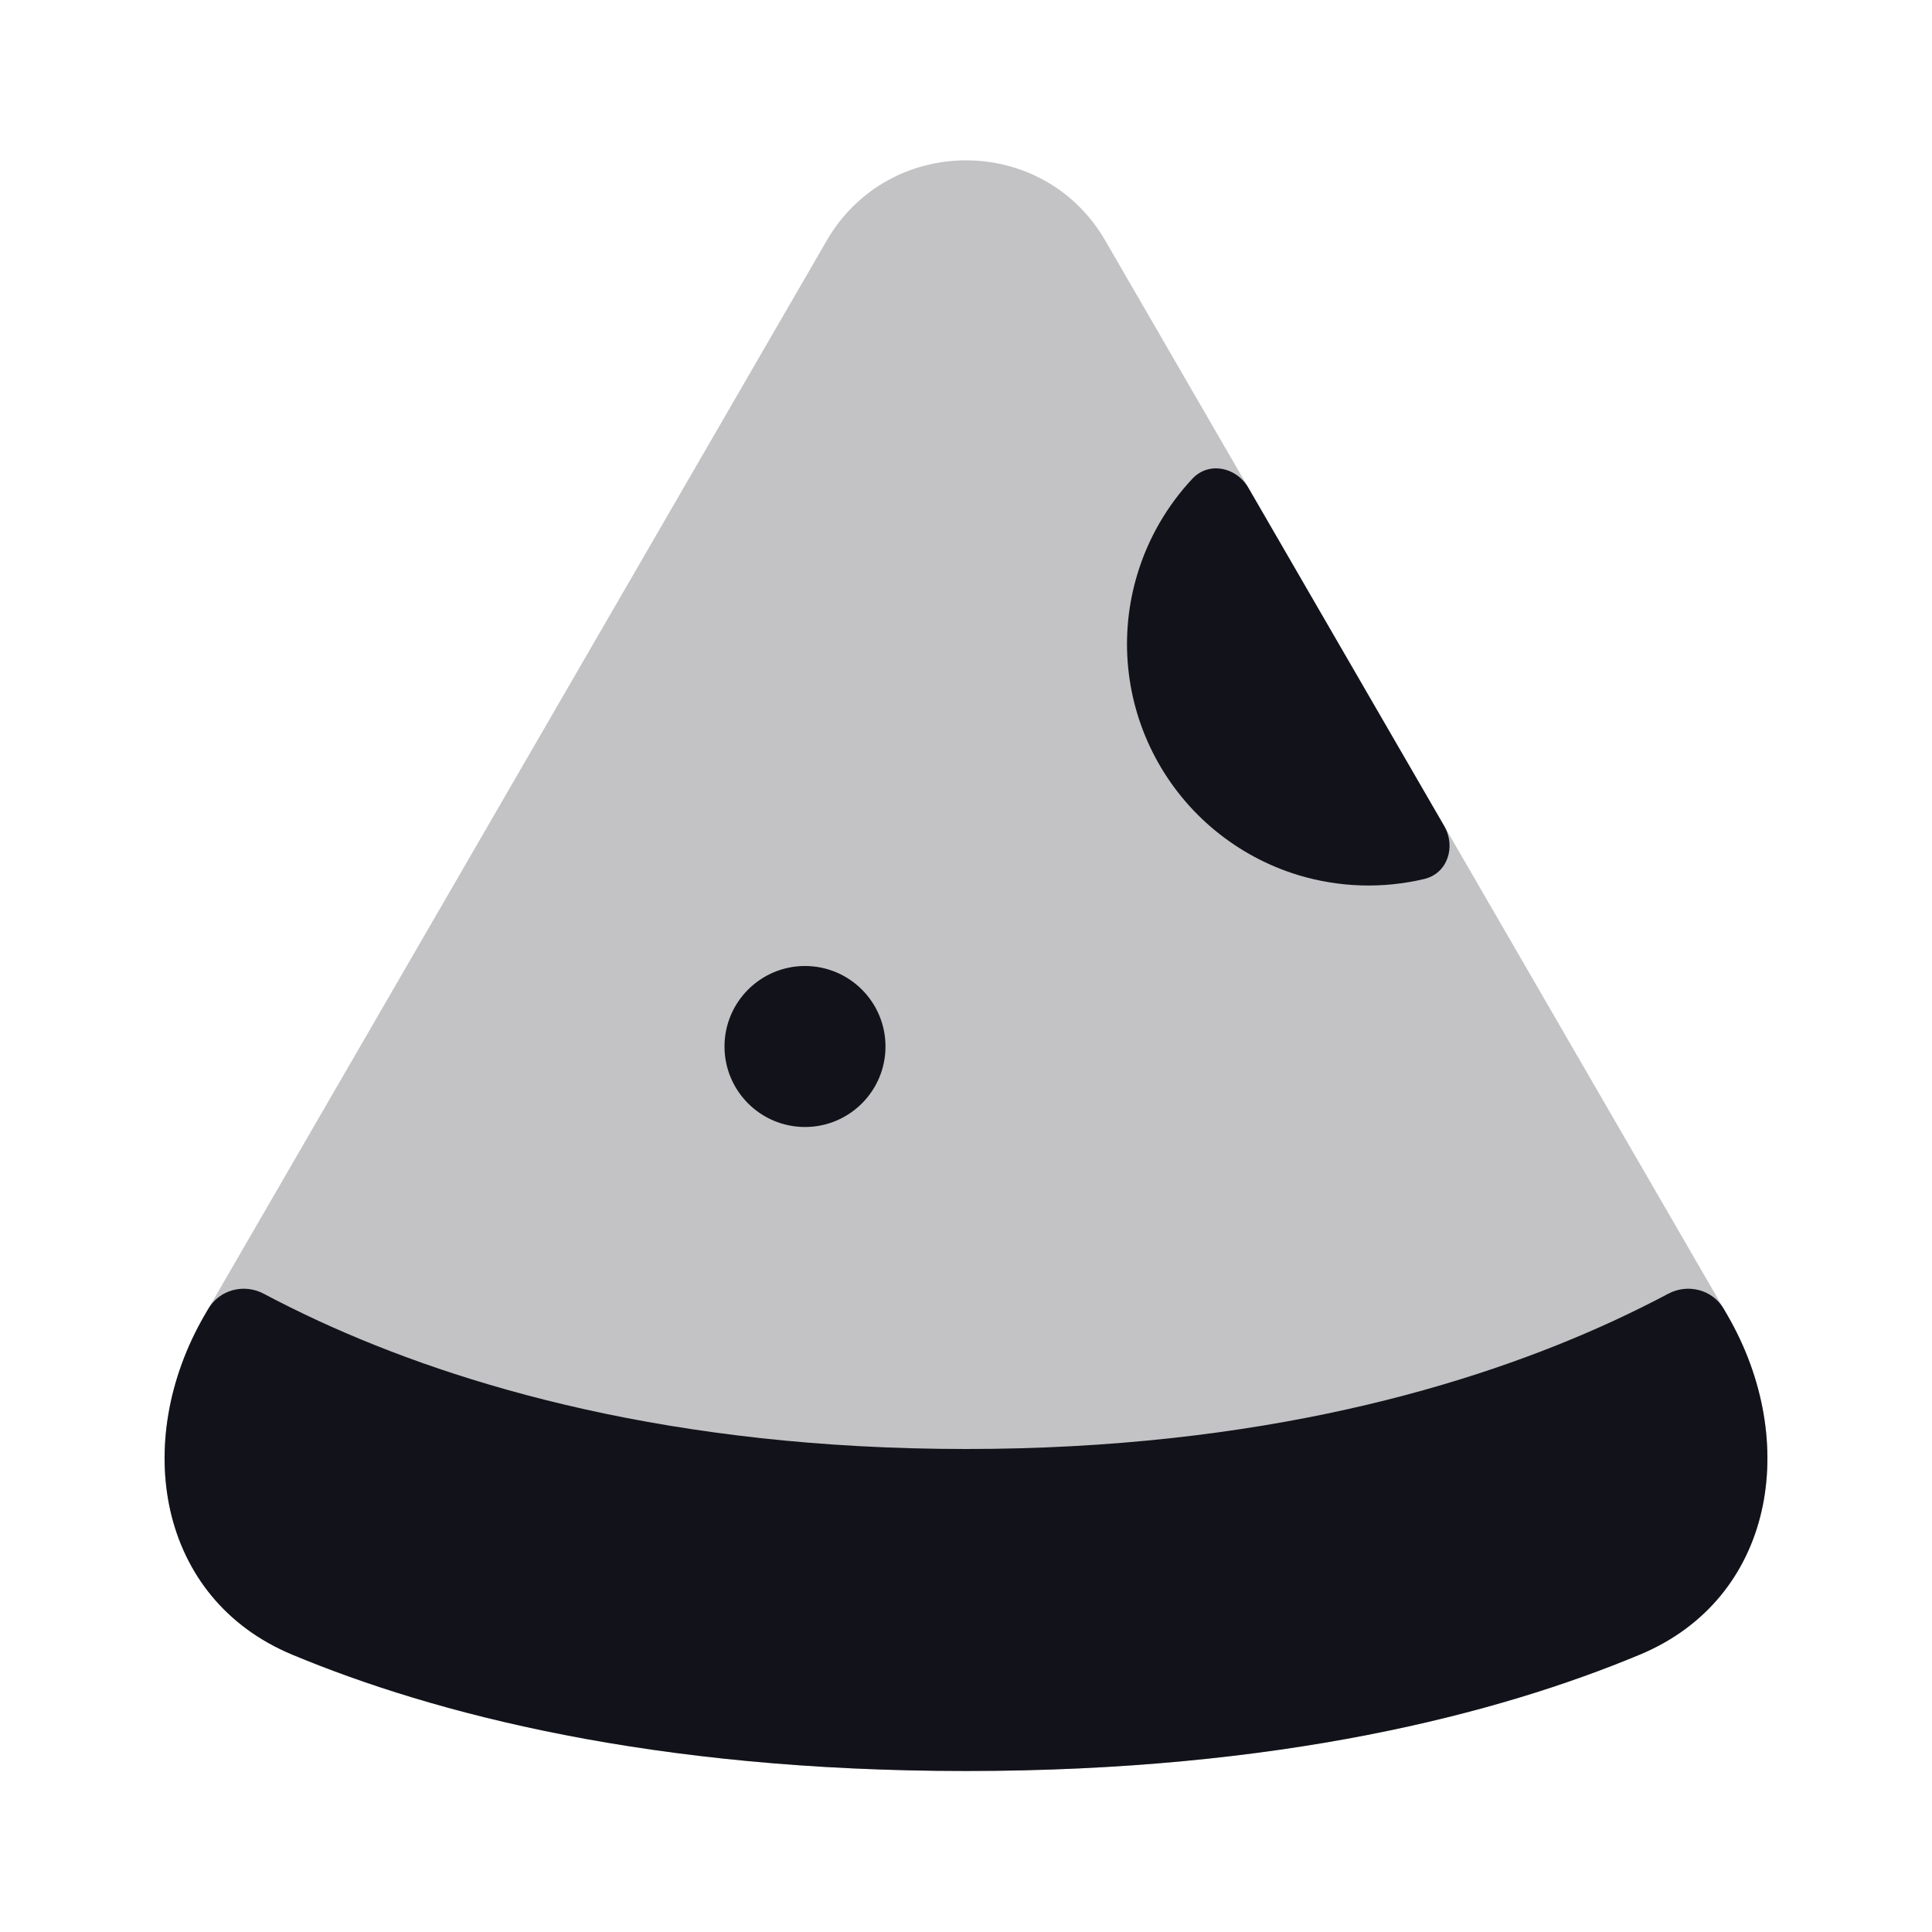
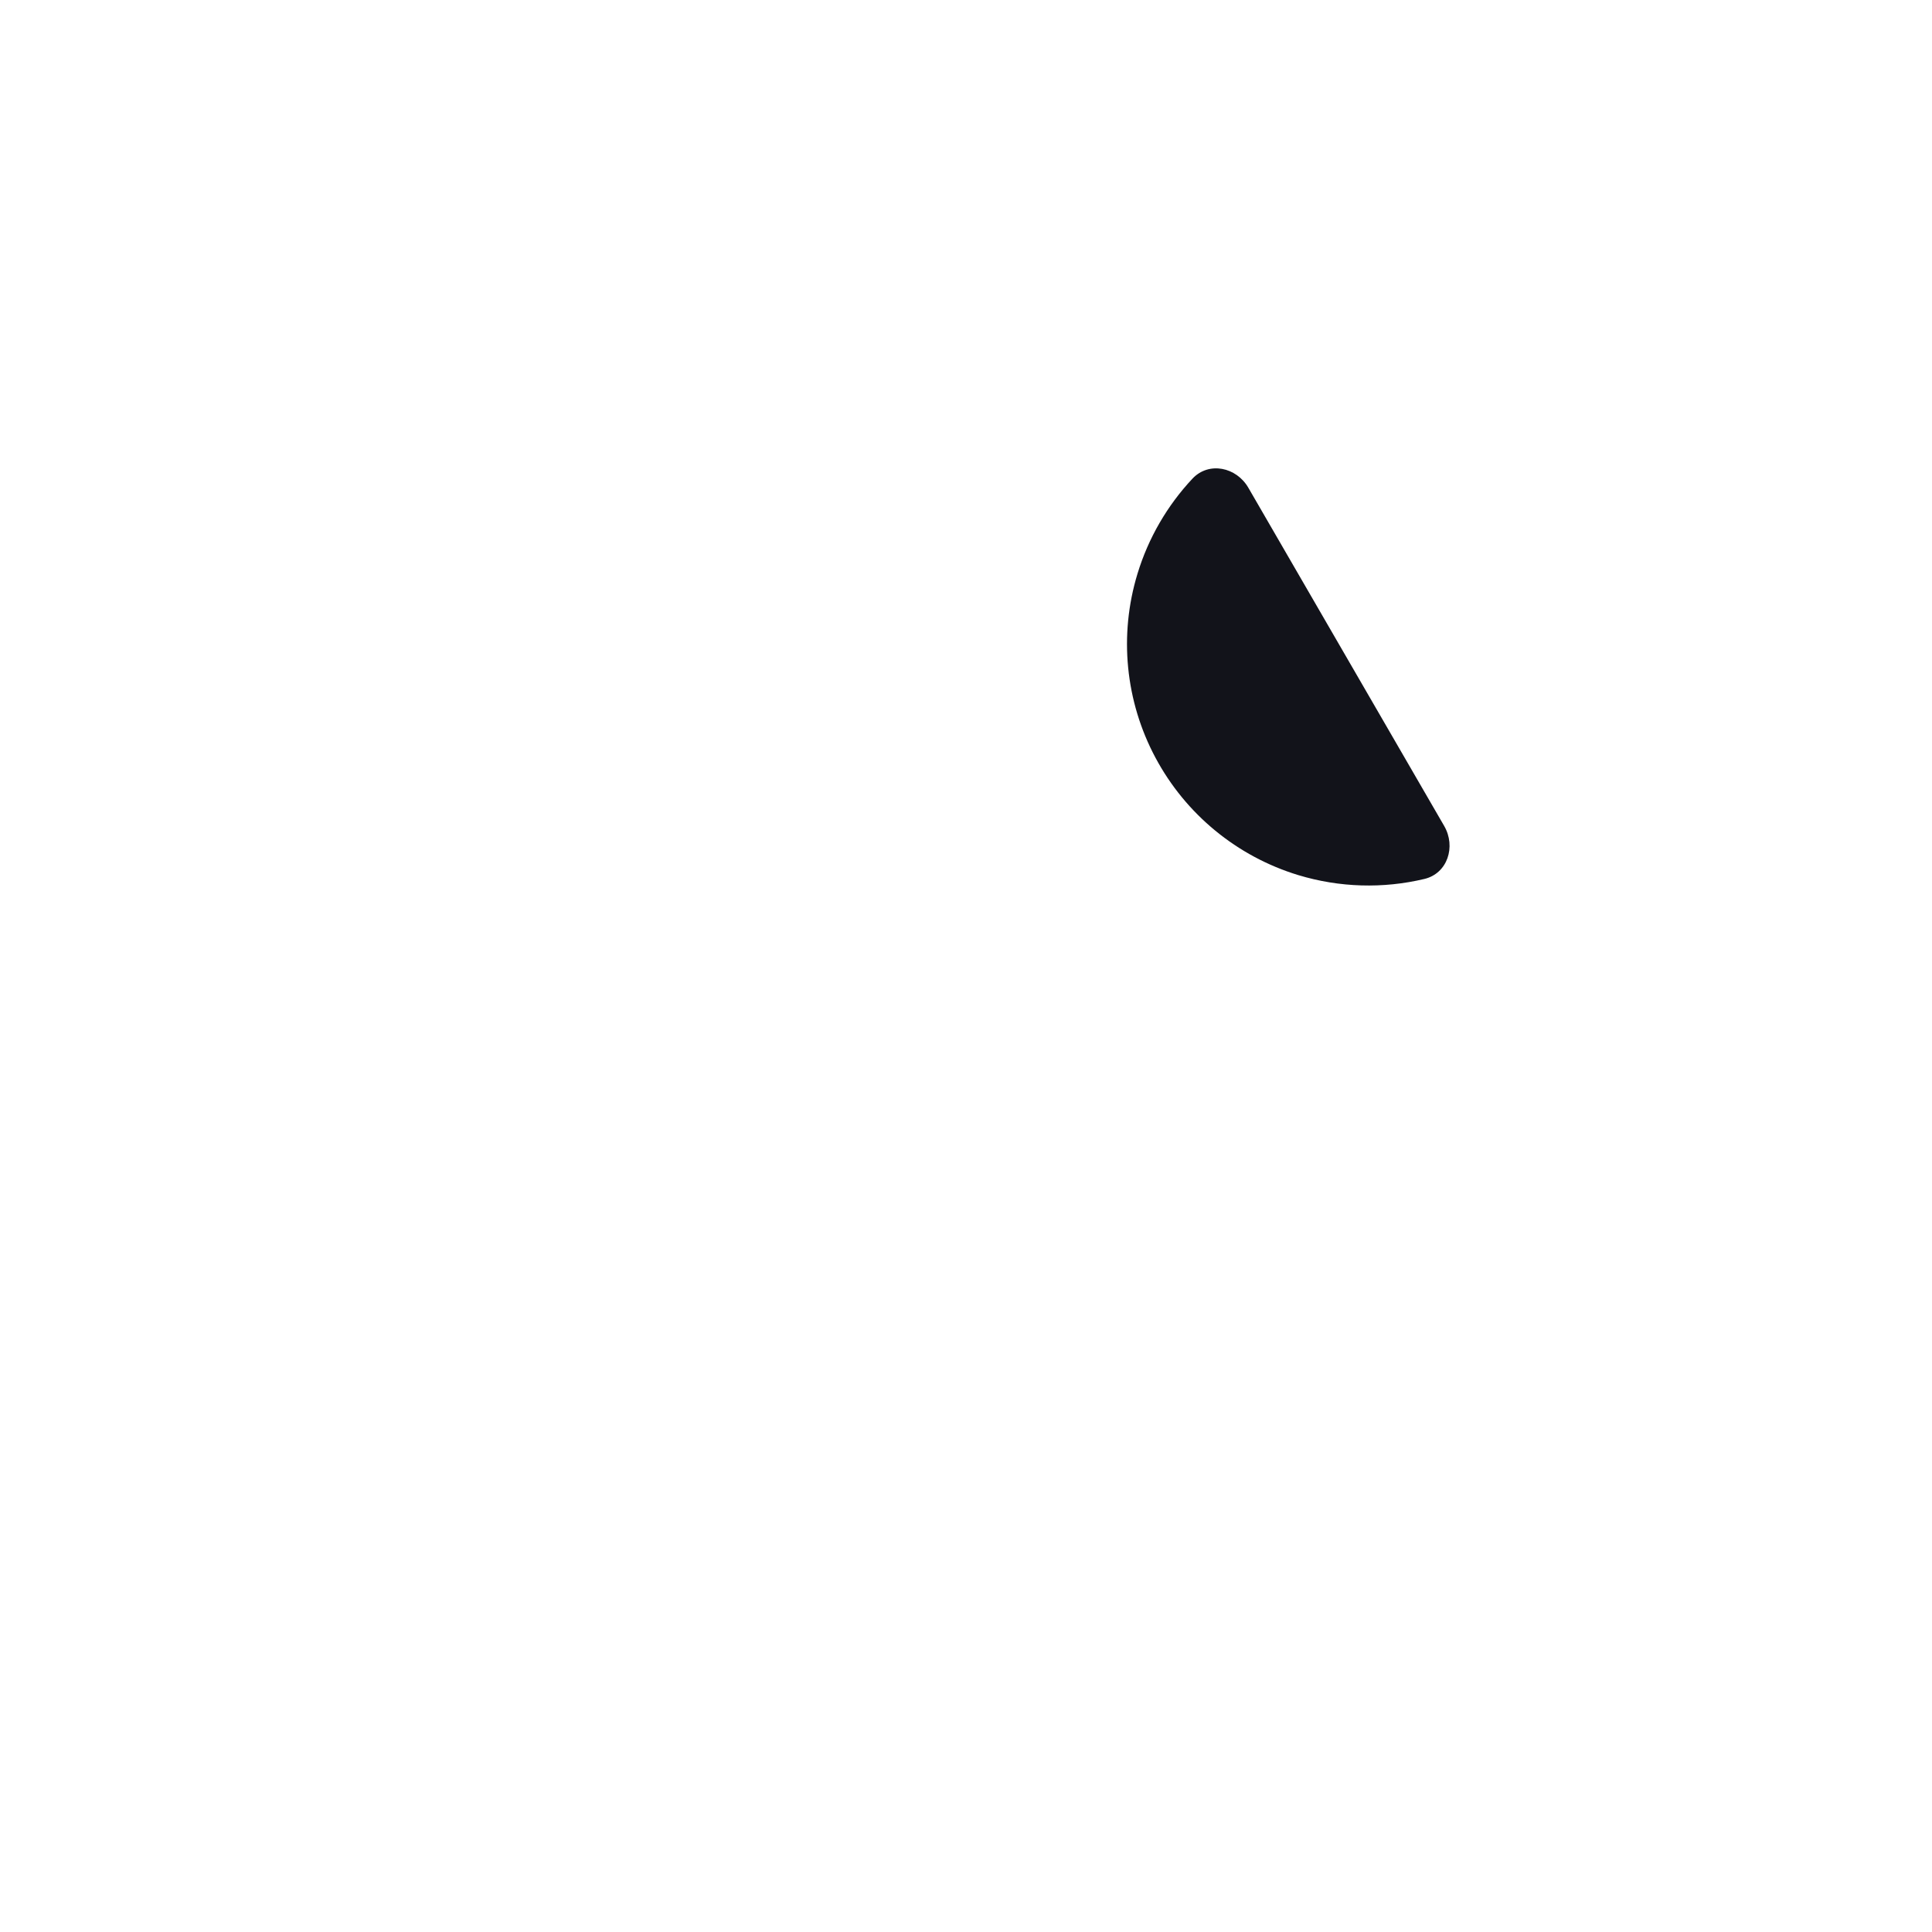
<svg xmlns="http://www.w3.org/2000/svg" width="24" height="24" viewBox="0 0 24 24" fill="none">
-   <path opacity="0.25" d="M2.54 16.34L10.269 2.99C11.04 1.659 12.961 1.659 13.731 2.99L21.46 16.34C22.368 17.909 22.042 19.859 20.369 20.555C18.614 21.287 15.901 22 12 22C8.099 22 5.387 21.287 3.631 20.555C1.959 19.859 1.632 17.909 2.54 16.34Z" fill="#12131A" />
-   <path d="M3.276 16.071C3.031 15.941 2.725 16.021 2.586 16.261L2.54 16.34C1.632 17.909 1.959 19.859 3.631 20.555C5.387 21.287 8.099 22 12 22C15.901 22 18.614 21.287 20.369 20.555C22.042 19.859 22.368 17.909 21.46 16.34L21.414 16.261C21.276 16.021 20.969 15.941 20.724 16.071C20.515 16.182 20.288 16.295 20.044 16.408C18.291 17.217 15.648 18 12 18C8.352 18 5.709 17.217 3.956 16.408C3.712 16.295 3.485 16.182 3.276 16.071Z" fill="#12131A" />
  <path d="M14.813 5.946C15.017 5.729 15.36 5.802 15.508 6.06L17.94 10.26C18.089 10.517 17.982 10.851 17.693 10.919C17.18 11.041 16.641 11.026 16.128 10.871C15.367 10.639 14.729 10.115 14.354 9.413C13.979 8.712 13.898 7.89 14.13 7.128C14.265 6.683 14.501 6.279 14.813 5.946Z" fill="#12131A" />
-   <path d="M10 14C10.552 14 11 13.552 11 13C11 12.448 10.552 12 10 12C9.448 12 9 12.448 9 13C9 13.552 9.448 14 10 14Z" fill="#12131A" />
</svg>